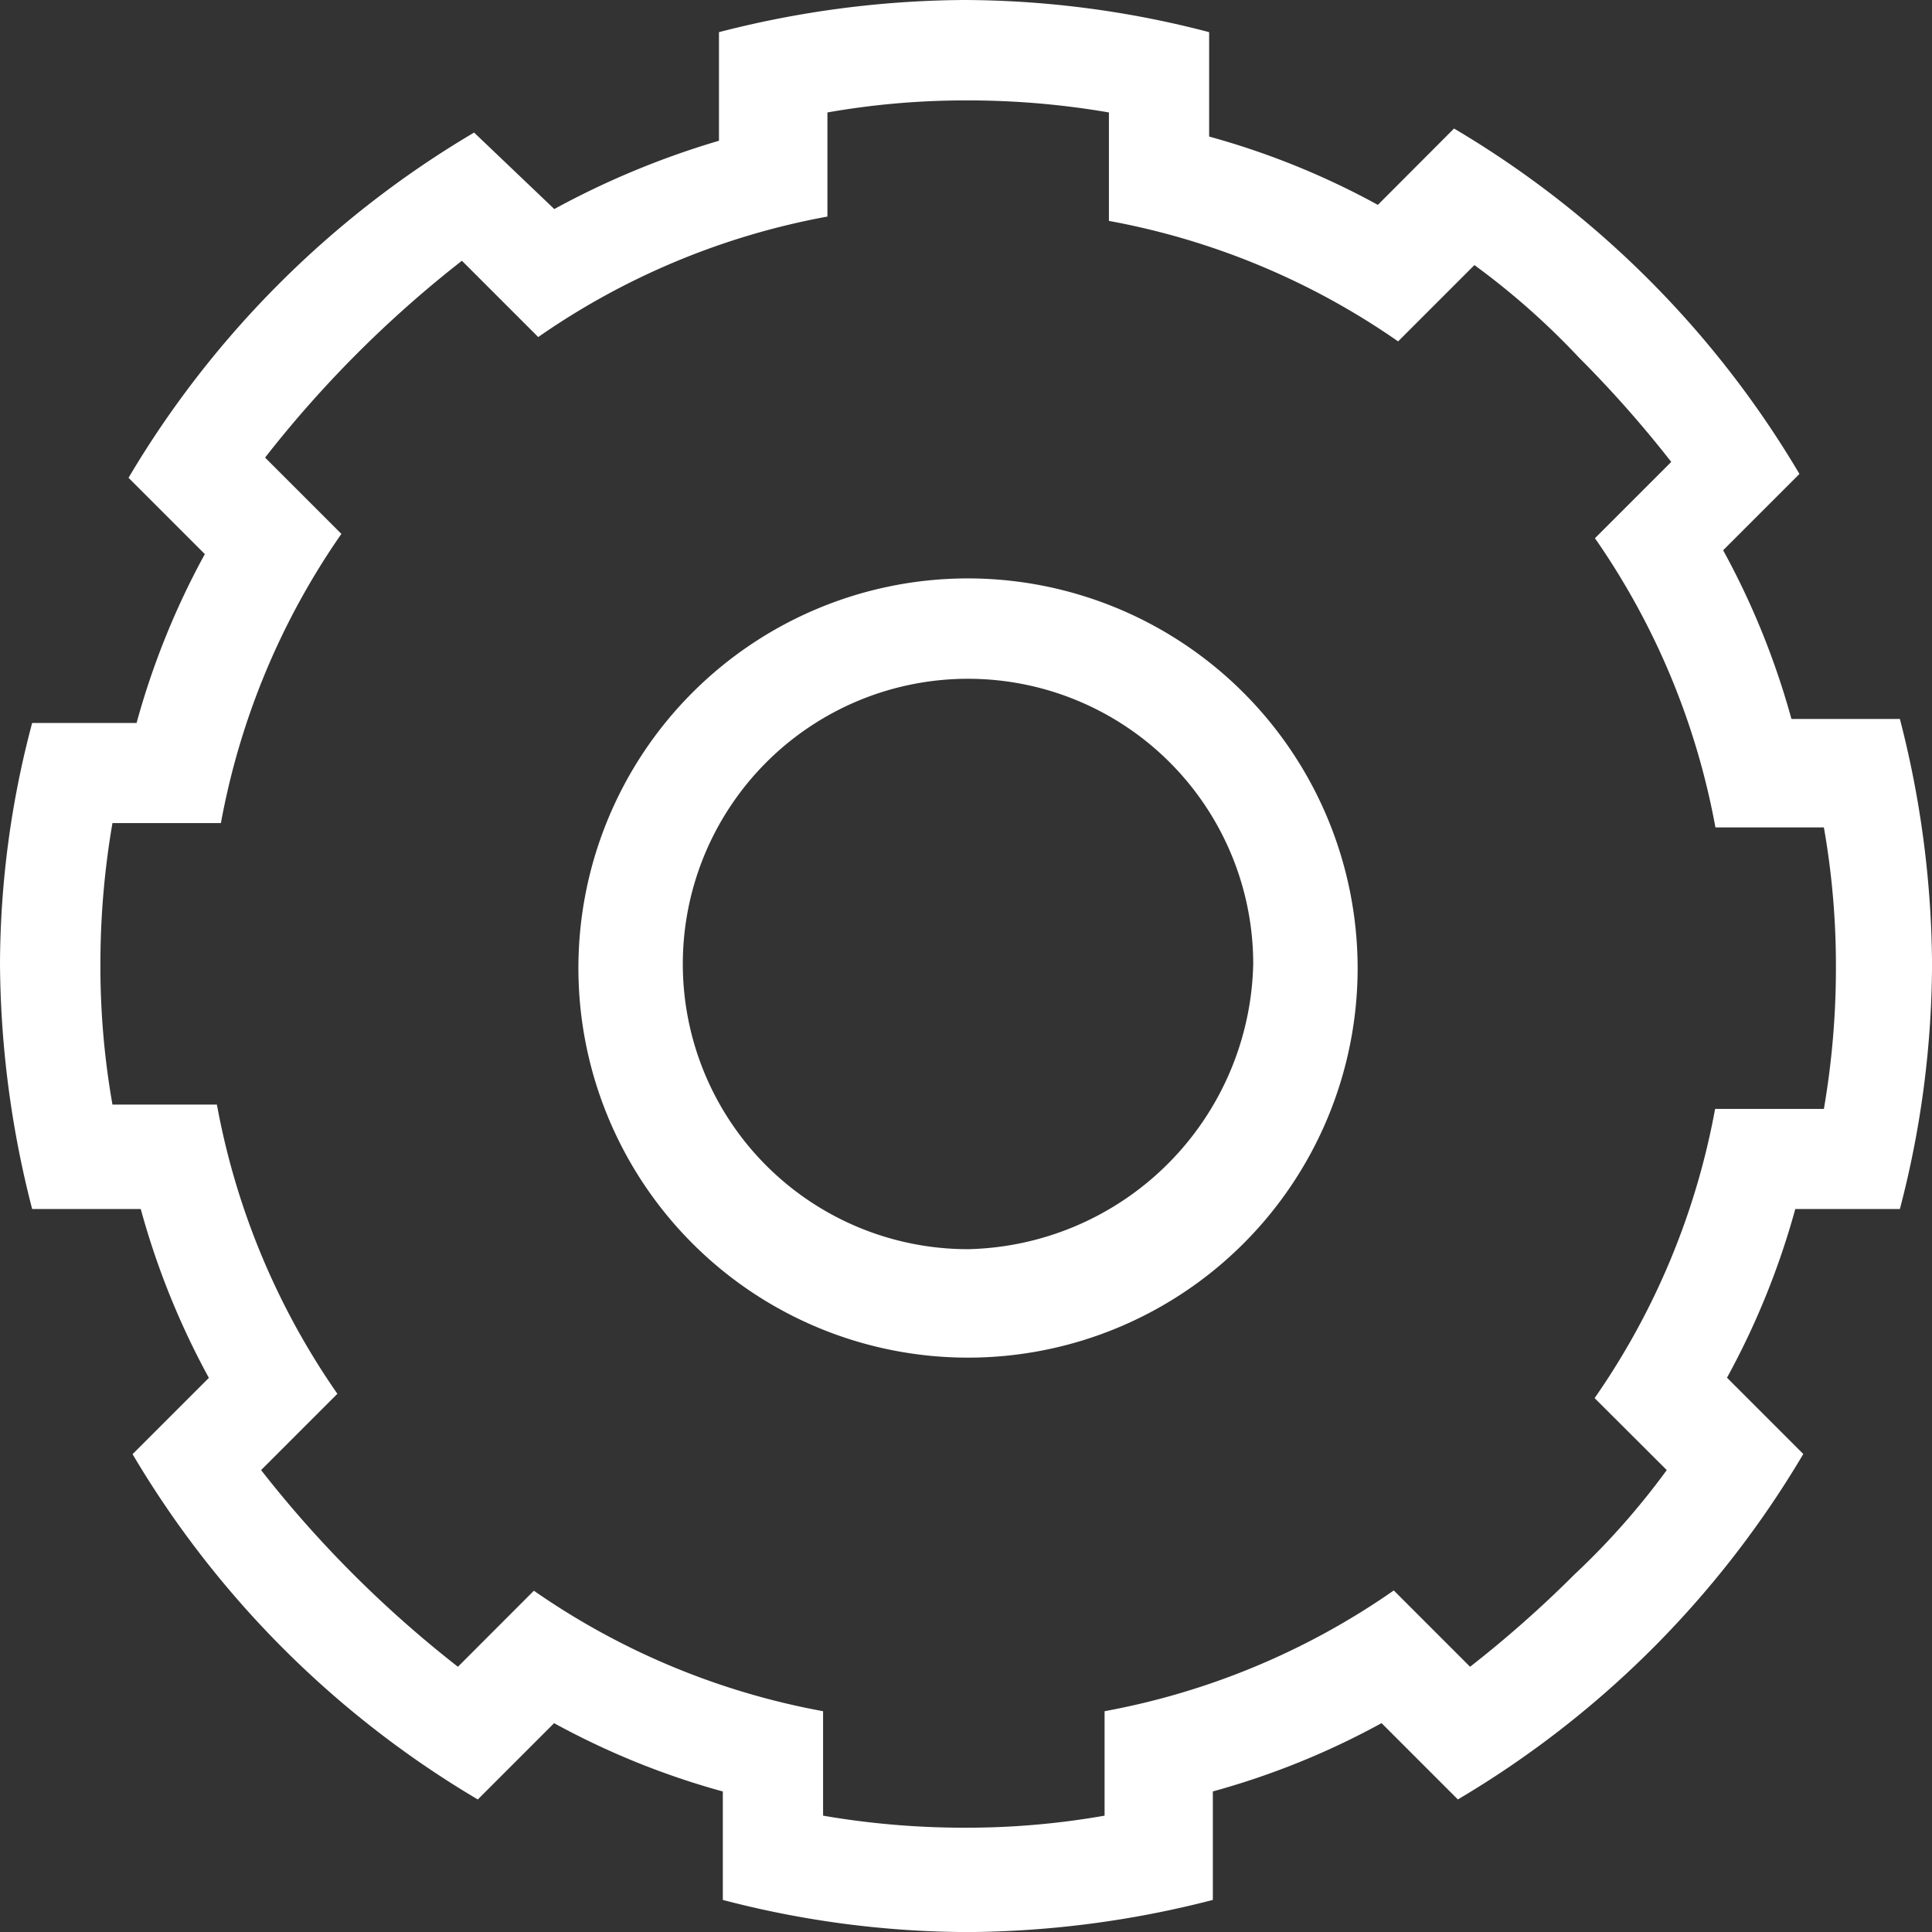
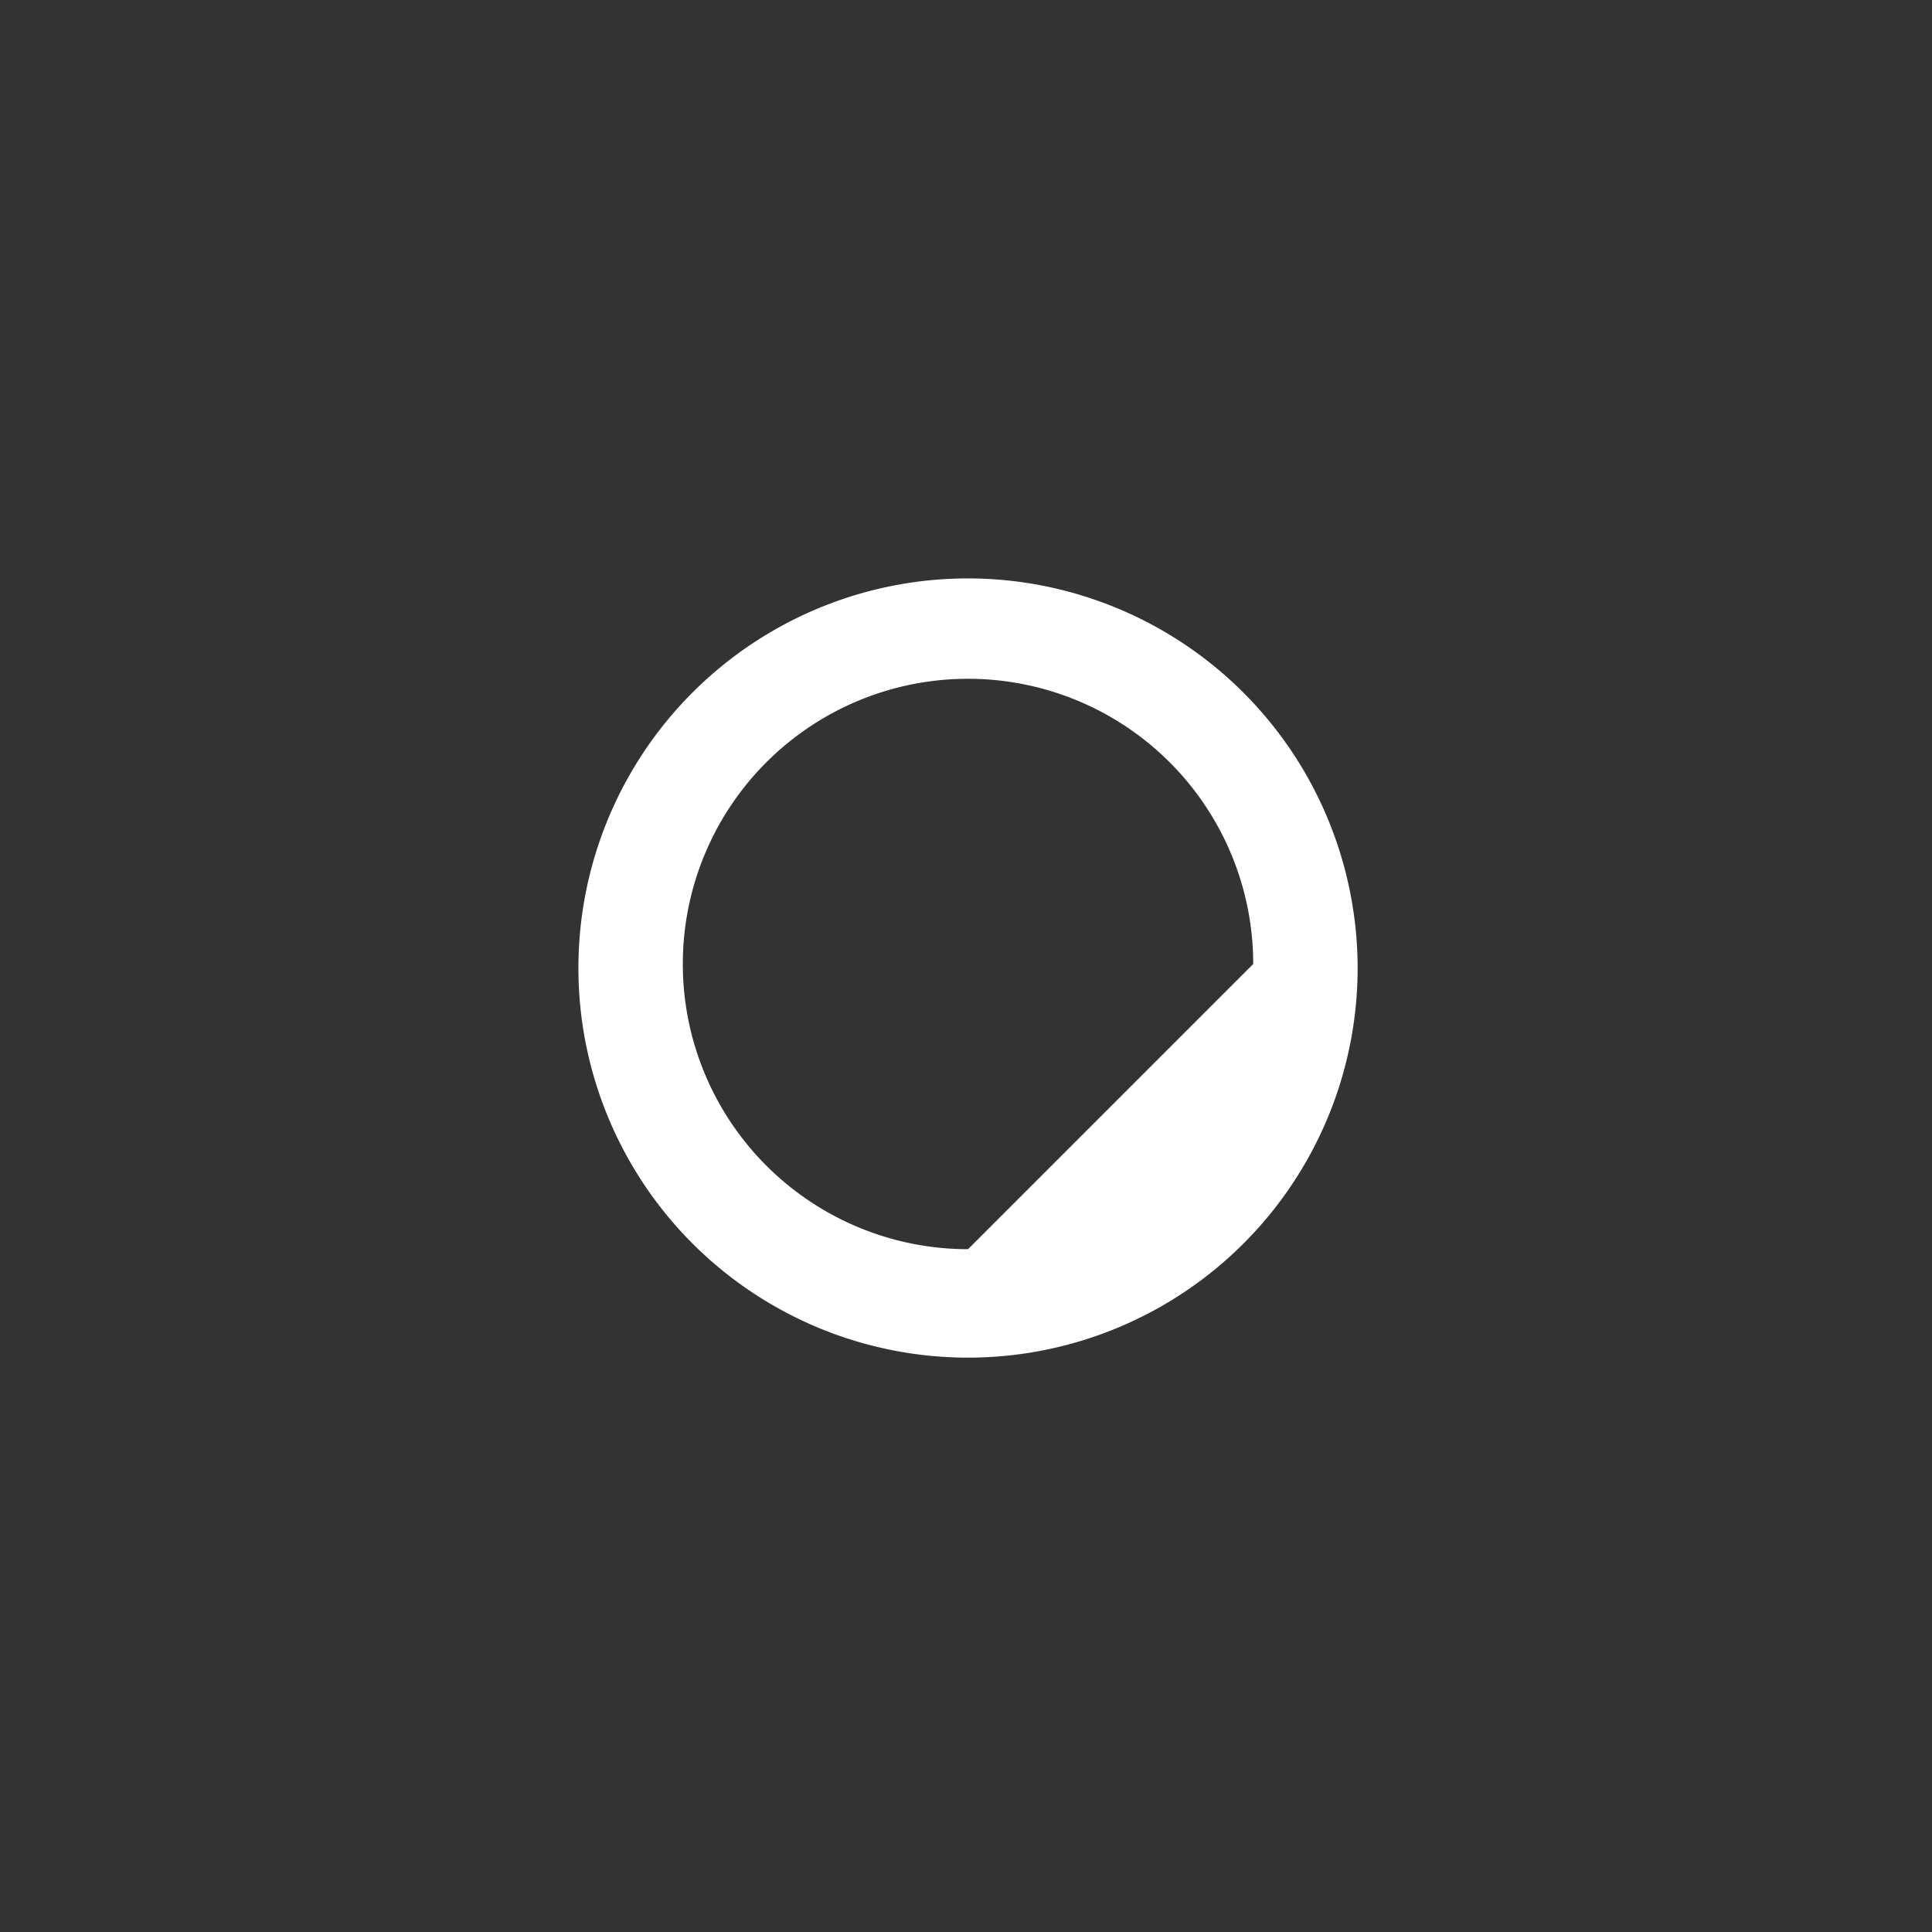
<svg xmlns="http://www.w3.org/2000/svg" width="52.161" height="52.161" viewBox="0 0 52.161 52.161">
  <rect x="0" y="0" width="52.161" height="52.161" fill="#333333" stroke="none" />
  <g id="automate-svgrepo-com" transform="translate(-2 -2)">
-     <path id="Path_13205" data-name="Path 13205" d="M26.919,16.4A10.519,10.519,0,1,0,37.438,26.919,10.529,10.529,0,0,0,26.919,16.4Zm0,18.11a7.7,7.7,0,1,1,7.7-7.7A7.874,7.874,0,0,1,26.919,34.51Z" transform="translate(1.216 1.216)" fill="#fff" />
-     <path id="Path_13206" data-name="Path 13206" d="M53.294,34.641a26.322,26.322,0,0,0,.868-6.615,27,27,0,0,0-.868-6.615H50.366a21.085,21.085,0,0,0-1.844-4.555l2.06-2.06A26.492,26.492,0,0,0,41.257,5.47L39.2,7.531a21.085,21.085,0,0,0-4.555-1.844V2.868A26.322,26.322,0,0,0,28.026,2a27,27,0,0,0-6.615.868V5.8a22.64,22.64,0,0,0-4.446,1.844L14.8,5.579A26.492,26.492,0,0,0,5.47,14.9l2.06,2.06A21.085,21.085,0,0,0,5.687,21.52H2.868A25.47,25.47,0,0,0,2,28.026a27,27,0,0,0,.868,6.615H5.8A21.085,21.085,0,0,0,7.639,39.2l-2.06,2.06A26.492,26.492,0,0,0,14.9,50.583l2.06-2.06a21.085,21.085,0,0,0,4.555,1.844v2.928a26.322,26.322,0,0,0,6.615.868,27,27,0,0,0,6.615-.868V50.366A21.085,21.085,0,0,0,39.3,48.522l2.06,2.06a26.492,26.492,0,0,0,9.326-9.326l-2.06-2.06a21.085,21.085,0,0,0,1.844-4.555h2.82ZM47,41.69a20.2,20.2,0,0,1-2.494,2.82A30.887,30.887,0,0,1,41.69,47l-2.06-2.06A19.943,19.943,0,0,1,31.822,48.2v2.82a21.5,21.5,0,0,1-3.8.325,22.425,22.425,0,0,1-3.8-.325V48.2a19.943,19.943,0,0,1-7.808-3.253L14.363,47A30.8,30.8,0,0,1,9.049,41.69l2.06-2.06a19.943,19.943,0,0,1-3.253-7.808H5.036a21.5,21.5,0,0,1-.325-3.8,22.425,22.425,0,0,1,.325-3.8H7.964a19.943,19.943,0,0,1,3.253-7.808l-2.06-2.06a30.8,30.8,0,0,1,5.314-5.314l2.06,2.06a19.943,19.943,0,0,1,7.808-3.253V5.036a21.5,21.5,0,0,1,3.8-.325,22.425,22.425,0,0,1,3.8.325V7.964a19.943,19.943,0,0,1,7.808,3.253l2.06-2.06a20.2,20.2,0,0,1,2.82,2.494,30.887,30.887,0,0,1,2.494,2.82l-2.06,2.06a19.943,19.943,0,0,1,3.253,7.808h2.928a21.5,21.5,0,0,1,.325,3.8,22.425,22.425,0,0,1-.325,3.8H48.305a19.943,19.943,0,0,1-3.253,7.808Z" fill="#fff" />
+     <path id="Path_13205" data-name="Path 13205" d="M26.919,16.4A10.519,10.519,0,1,0,37.438,26.919,10.529,10.529,0,0,0,26.919,16.4Zm0,18.11a7.7,7.7,0,1,1,7.7-7.7Z" transform="translate(1.216 1.216)" fill="#fff" />
  </g>
</svg>